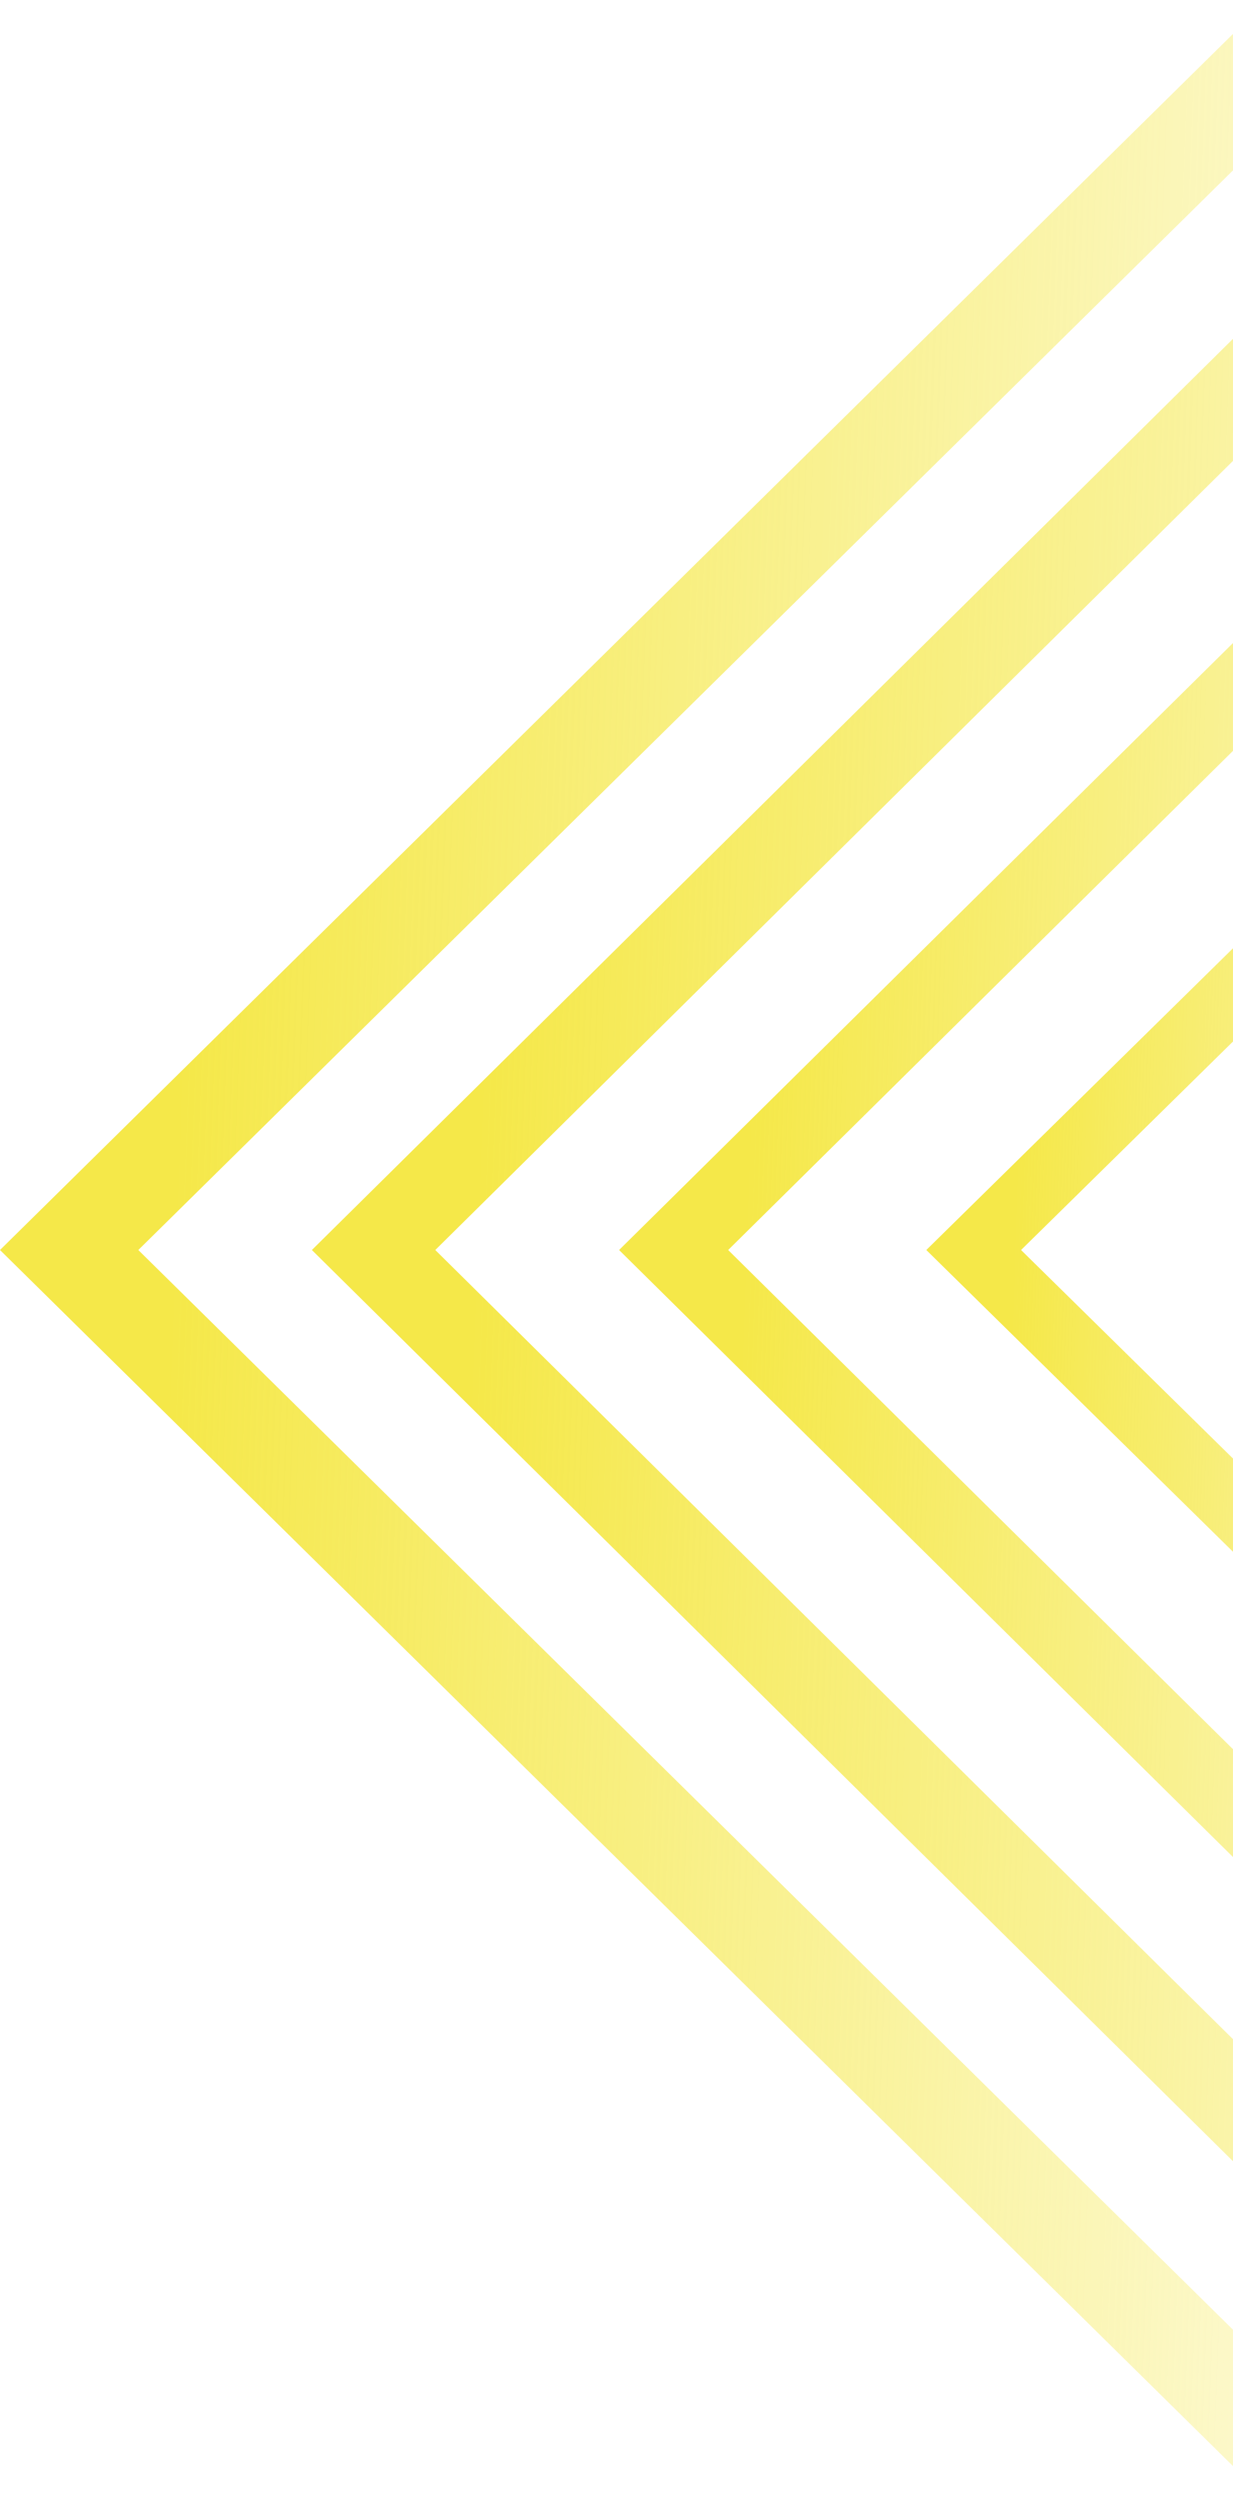
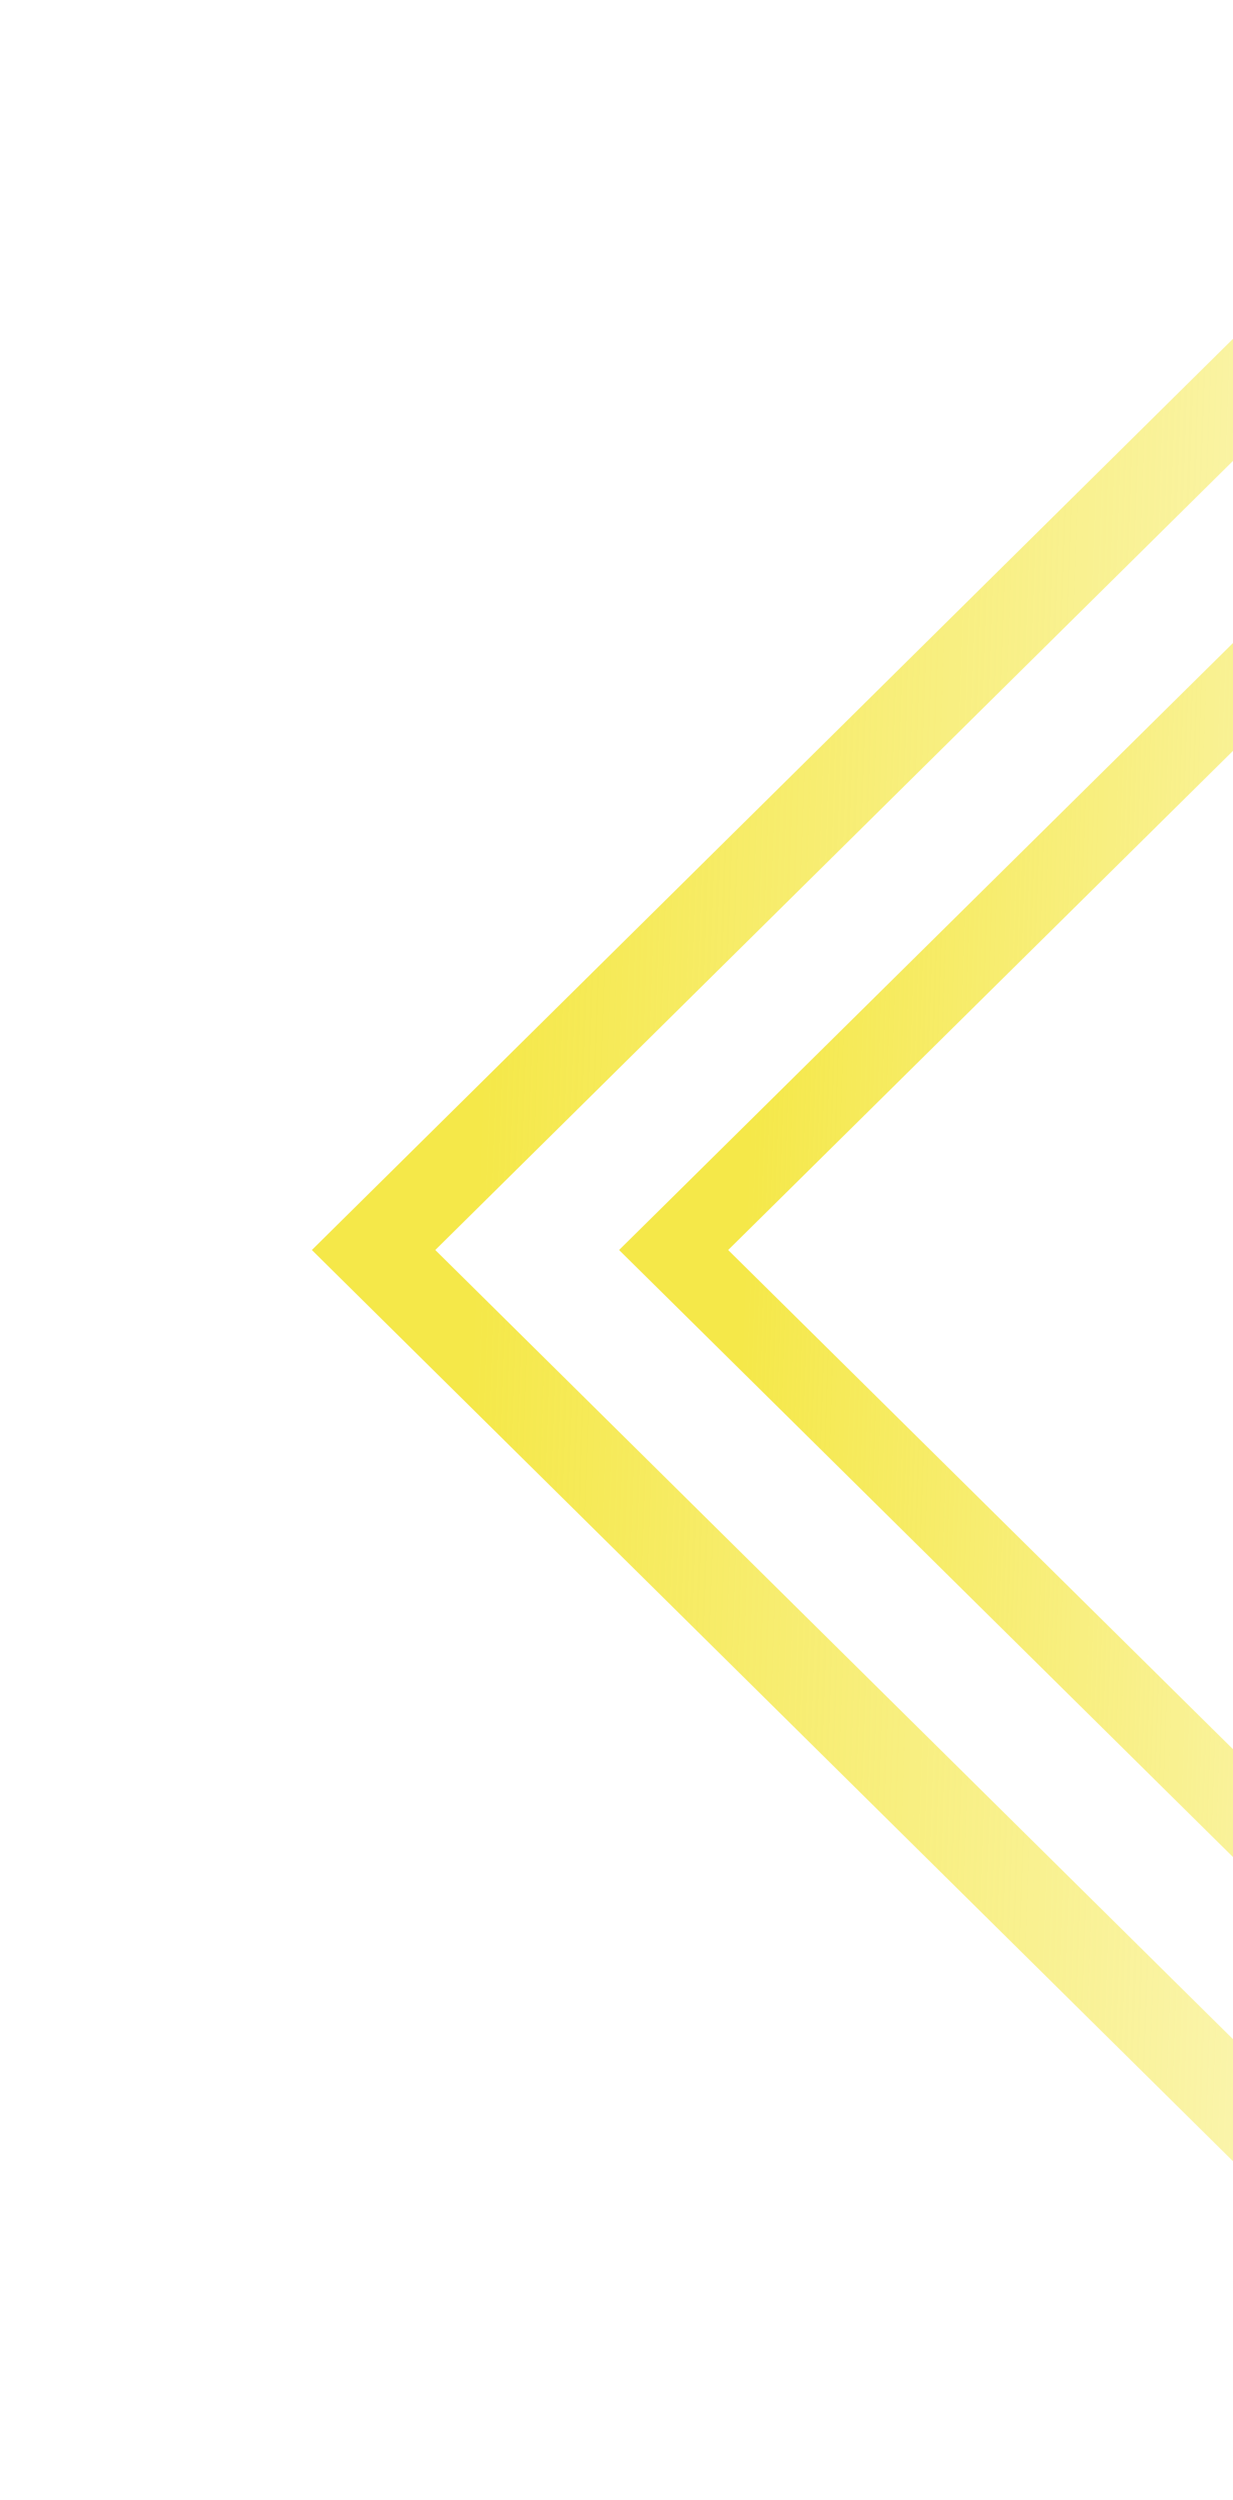
<svg xmlns="http://www.w3.org/2000/svg" width="220" height="446" viewBox="0 0 220 446" fill="none">
-   <path d="M226.133 0L0 222.994L226.145 446H250.823L24.678 222.994L250.823 0H226.133Z" fill="url(#paint0_linear_9_46)" />
  <path d="M281.115 0L55.646 222.994L281.115 446H292.35V435.341L77.666 222.994L292.35 10.659V0H281.115Z" fill="url(#paint1_linear_9_46)" />
  <path d="M110.462 222.994L292.35 402.812V383.577L129.924 222.994L292.35 62.423V43.188L110.462 222.994Z" fill="url(#paint2_linear_9_46)" />
-   <path d="M165.277 222.994L292.35 347.996V331.365L182.185 222.994L292.35 114.635V98.004L165.277 222.994Z" fill="url(#paint3_linear_9_46)" />
  <defs>
    <linearGradient id="paint0_linear_9_46" x1="31.315" y1="211" x2="253.641" y2="219.469" gradientUnits="userSpaceOnUse">
      <stop stop-color="#F5E849" />
      <stop offset="1" stop-color="#F5E849" stop-opacity="0.21" />
    </linearGradient>
    <linearGradient id="paint1_linear_9_46" x1="85.199" y1="211" x2="295.043" y2="218.544" gradientUnits="userSpaceOnUse">
      <stop stop-color="#F5E849" />
      <stop offset="1" stop-color="#F5E849" stop-opacity="0.21" />
    </linearGradient>
    <linearGradient id="paint2_linear_9_46" x1="133.171" y1="213.324" x2="294.438" y2="218.849" gradientUnits="userSpaceOnUse">
      <stop stop-color="#F5E849" />
      <stop offset="1" stop-color="#F5E849" stop-opacity="0.21" />
    </linearGradient>
    <linearGradient id="paint3_linear_9_46" x1="181.143" y1="216.274" x2="293.808" y2="220.153" gradientUnits="userSpaceOnUse">
      <stop stop-color="#F5E849" />
      <stop offset="1" stop-color="#F5E849" stop-opacity="0.21" />
    </linearGradient>
  </defs>
</svg>